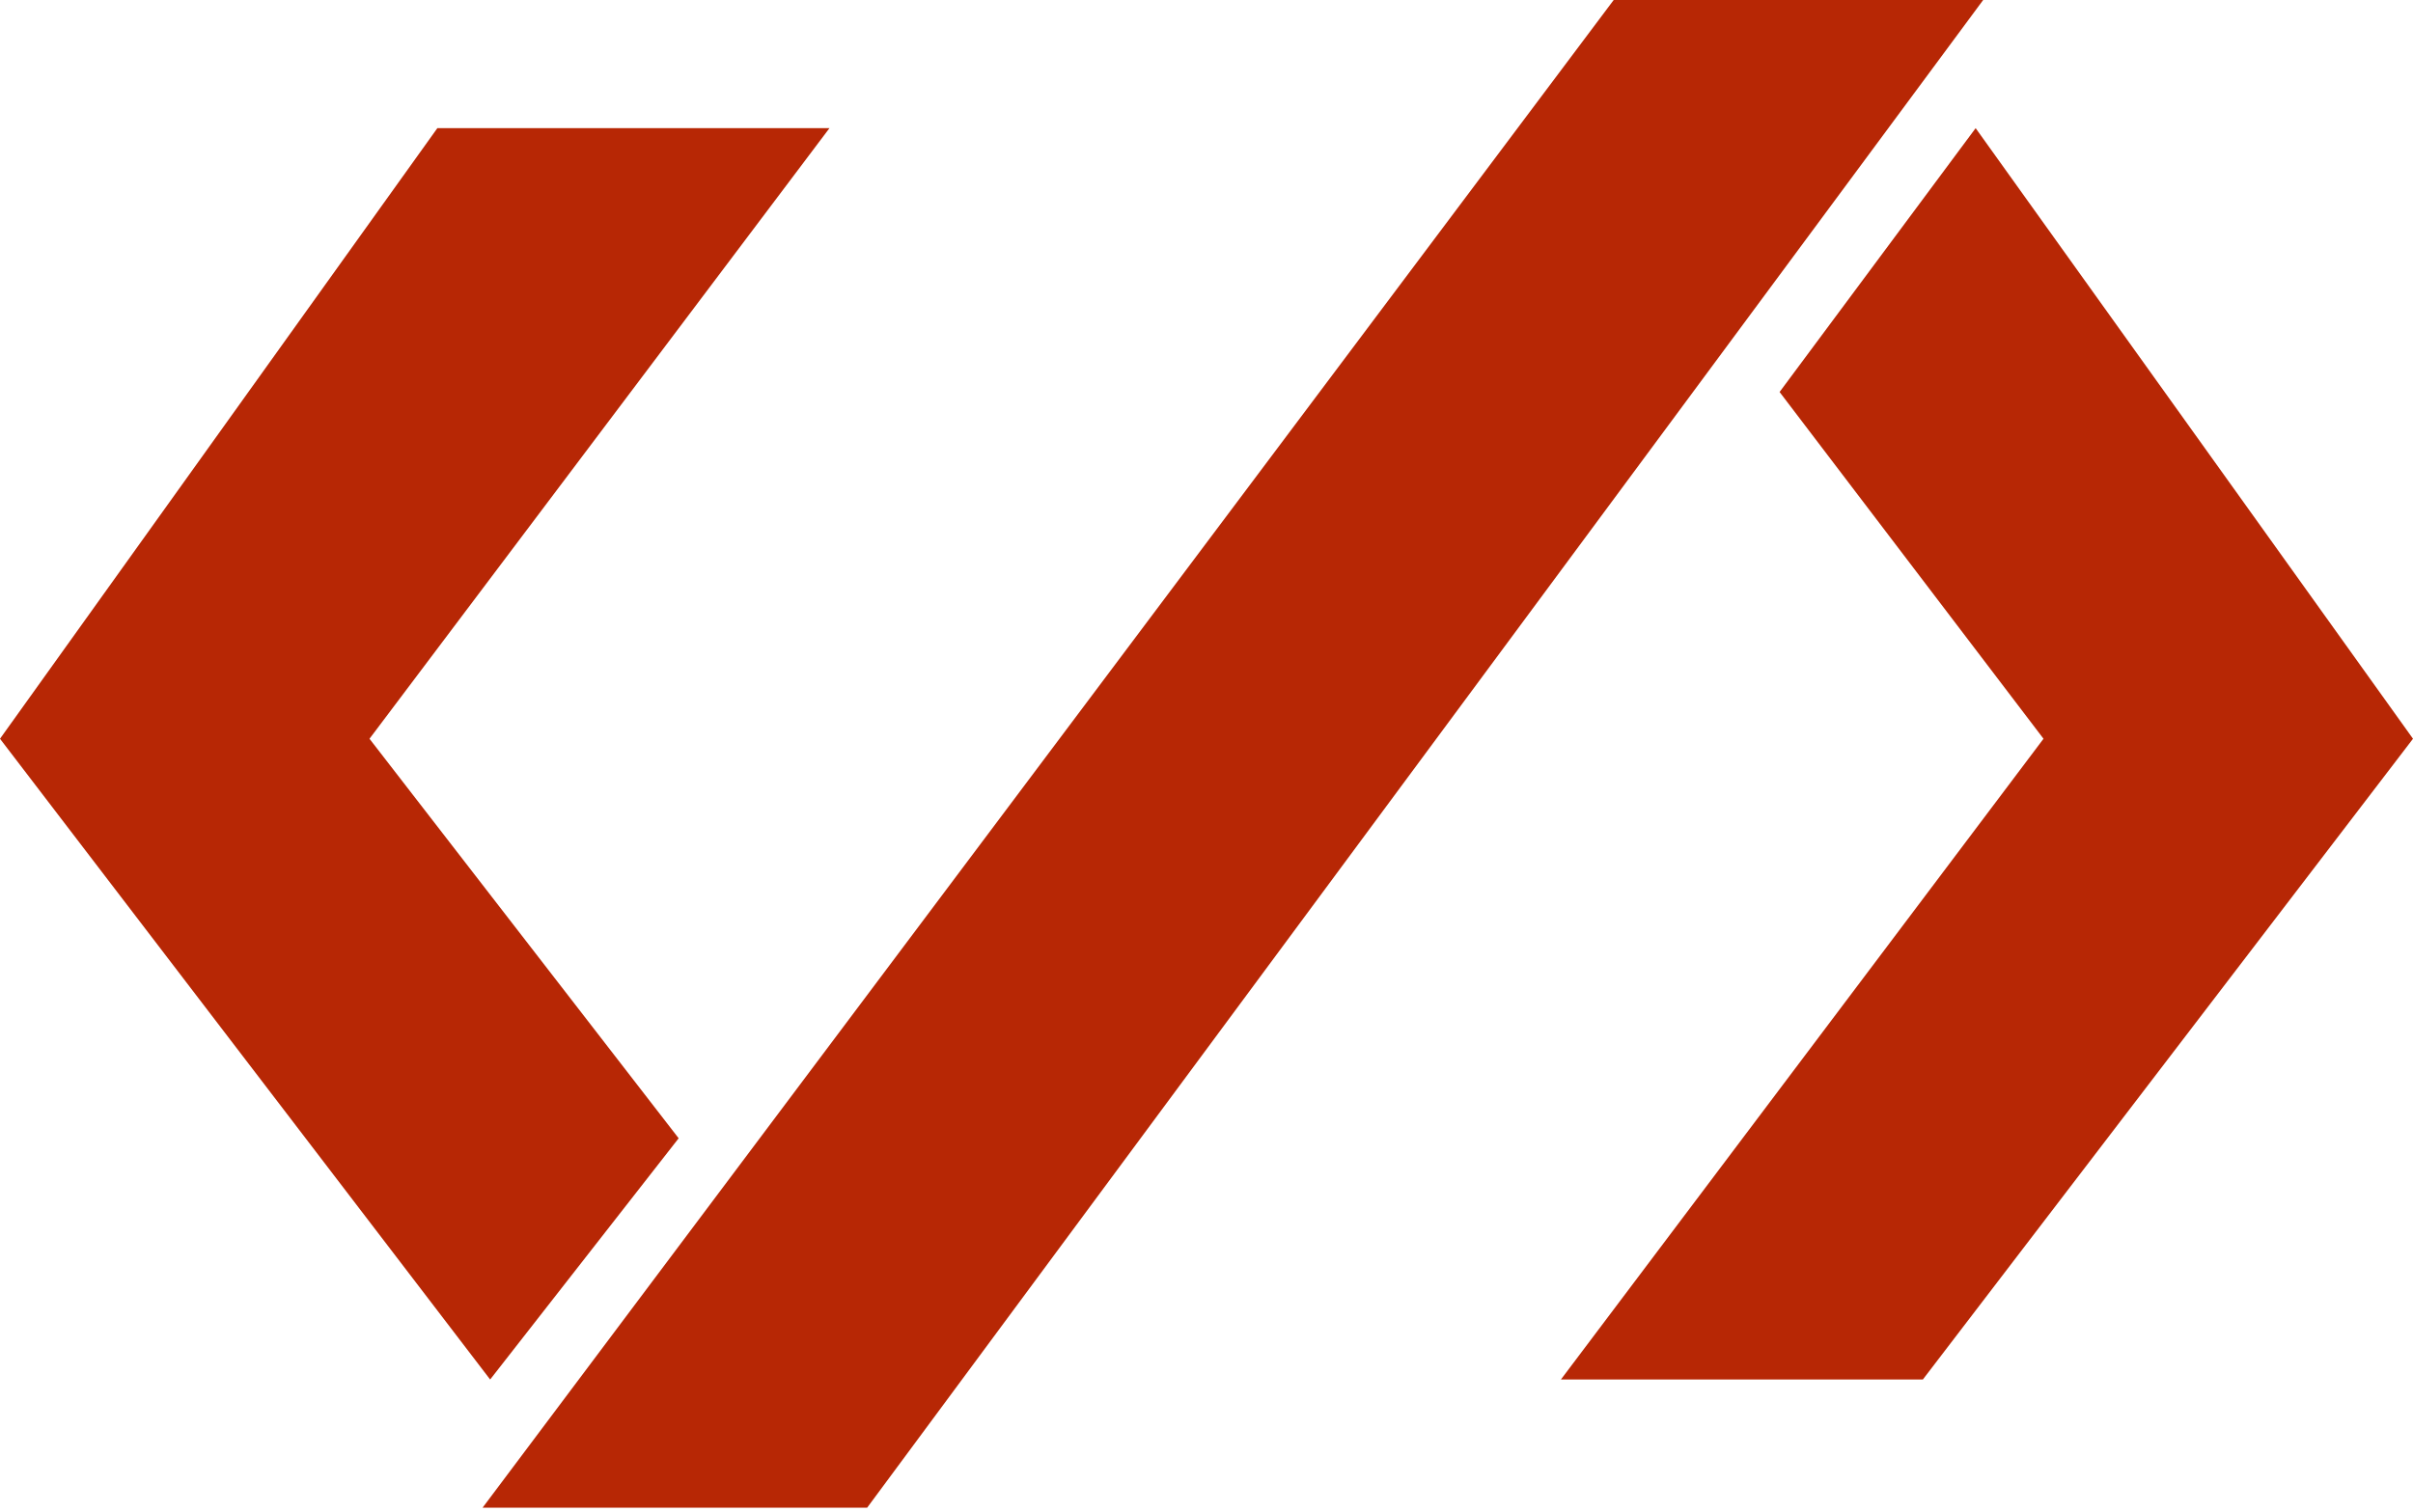
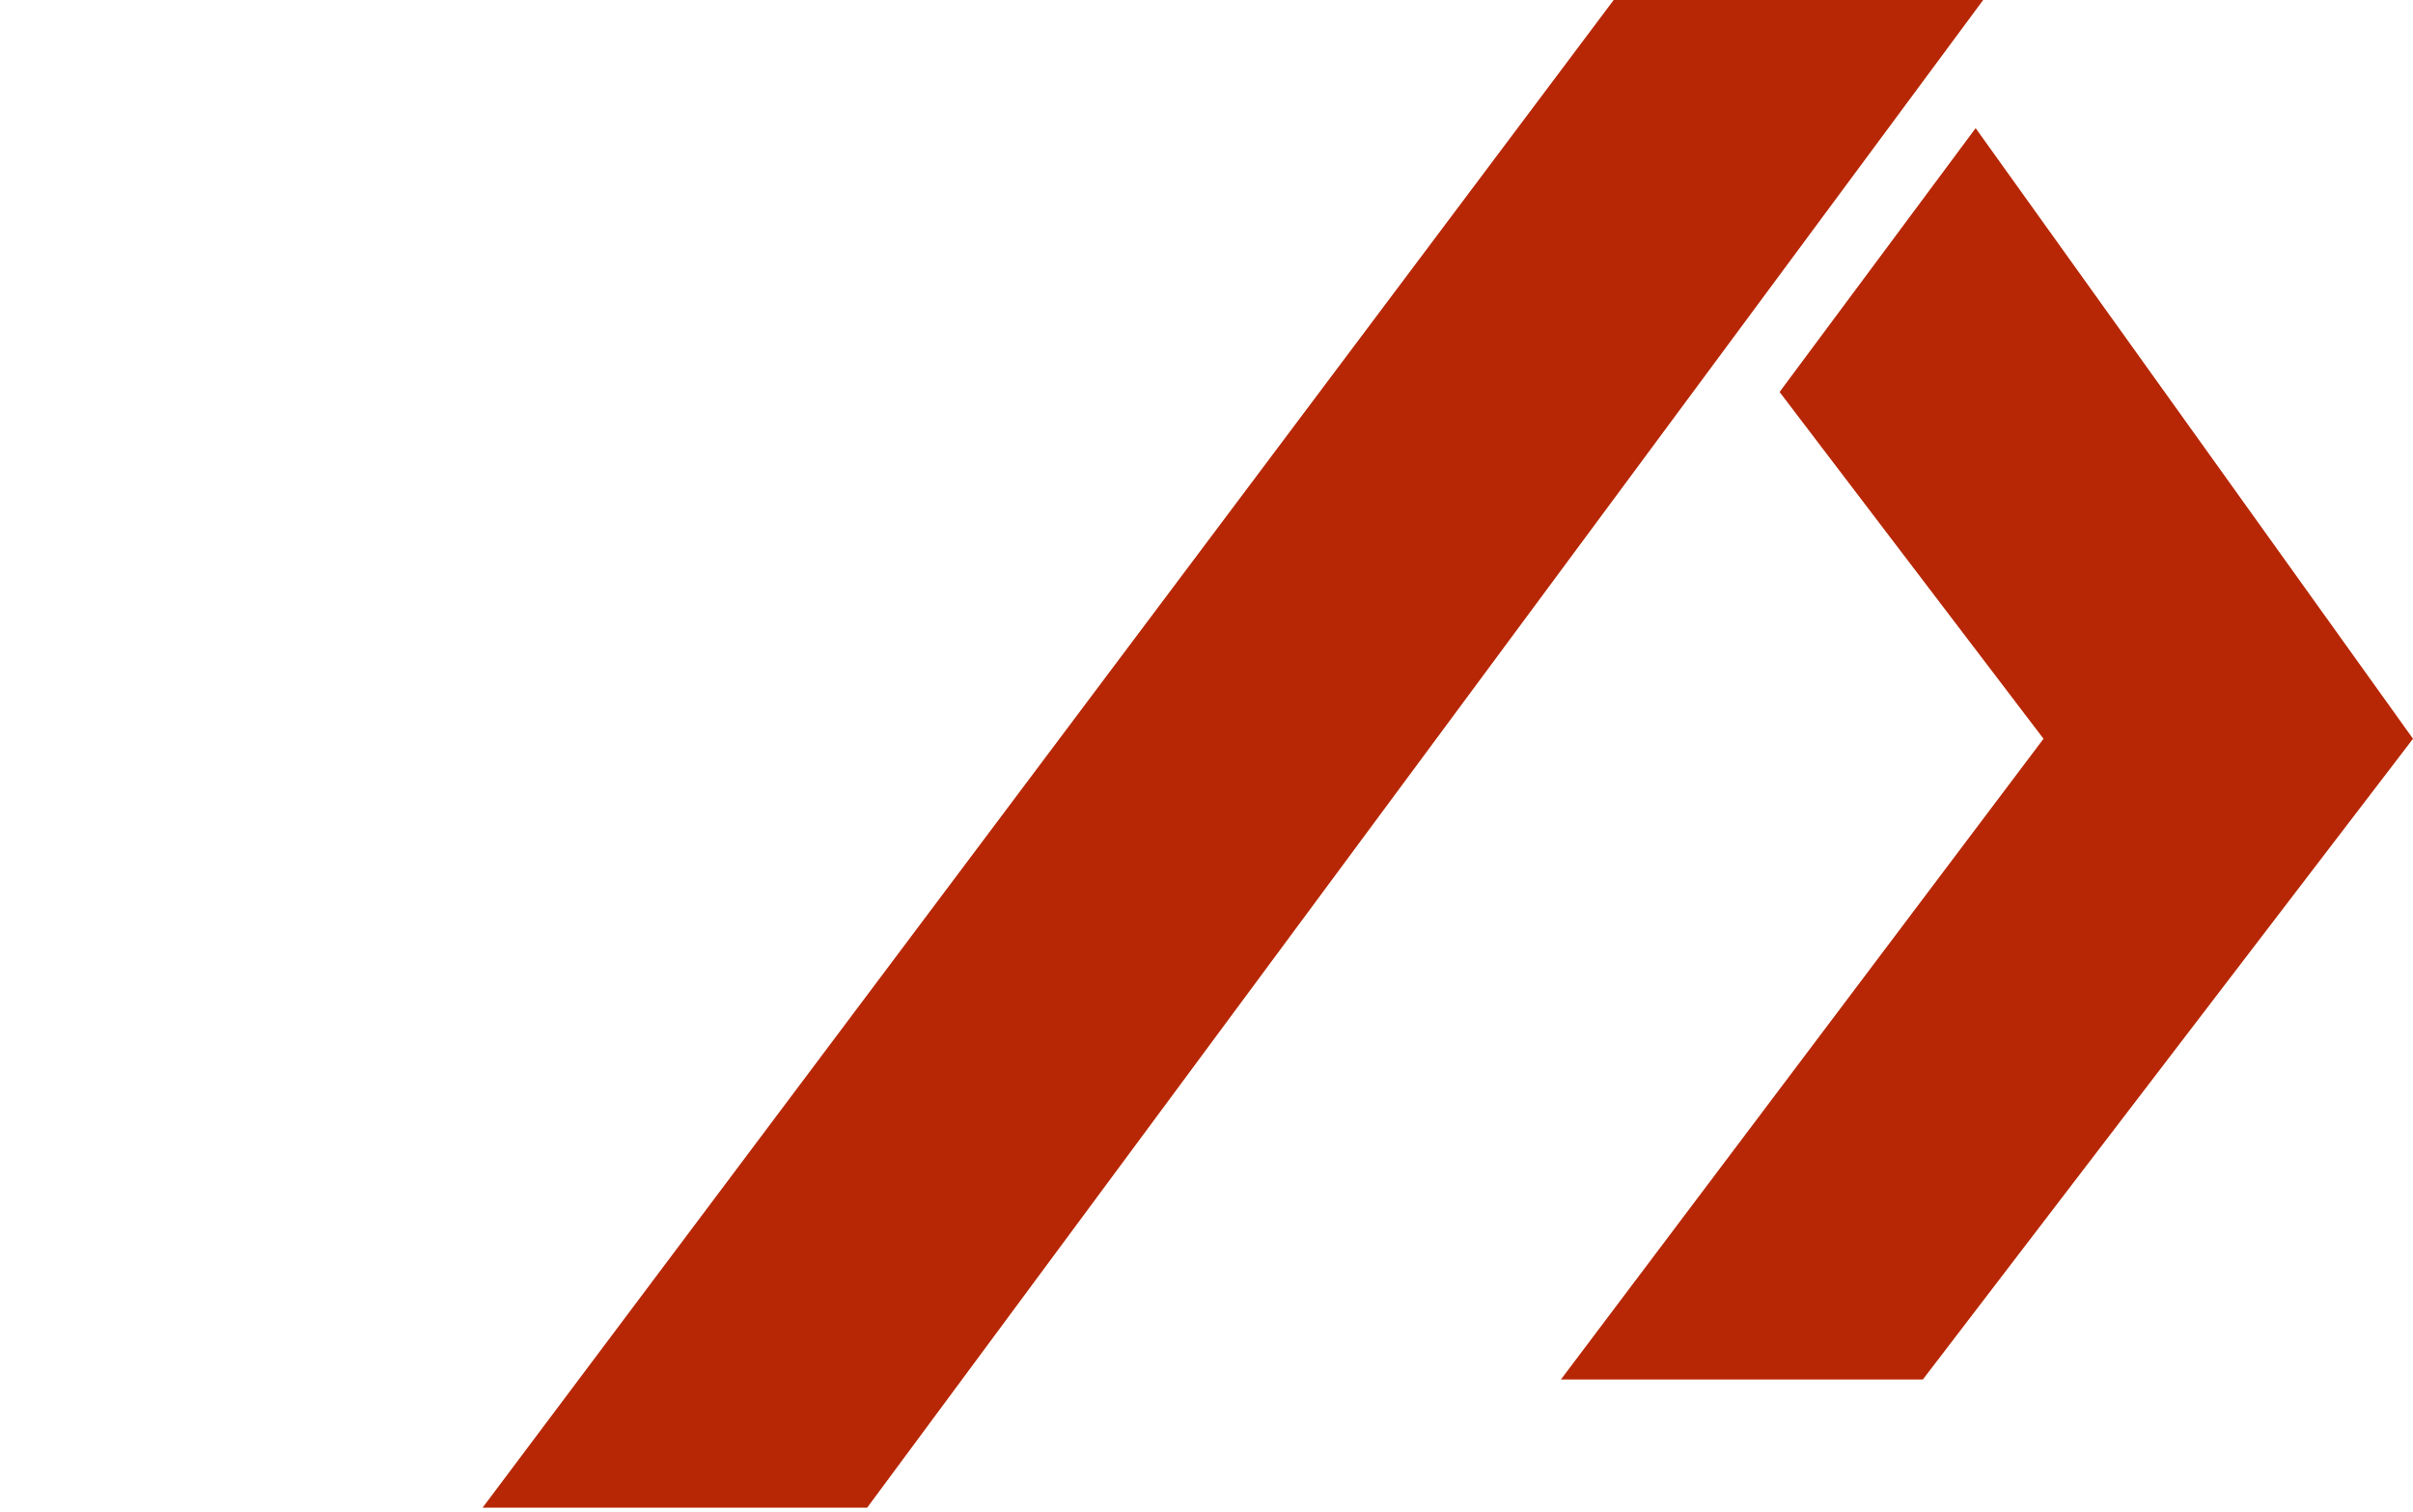
<svg xmlns="http://www.w3.org/2000/svg" width="300px" height="188px" viewBox="0 0 300 188" version="1.1">
  <title>kick-logo</title>
  <desc>Created with Sketch.</desc>
  <g id="Page-1" stroke="none" stroke-width="1" fill="none" fill-rule="evenodd">
    <g id="kick-logo" fill="#B72705" fill-rule="nonzero">
-       <polygon id="Path" points="60.938 171.562 84.375 141.562 45.938 91.875 103.125 15.938 54.375 15.938 0 91.875" />
      <polygon id="Path" points="239.062 171.562 194.062 171.562 254.062 91.875 221.25 48.75 245.625 15.938 300 91.875" />
      <polygon id="Path" points="60 187.5 107.812 187.5 246.562 0 200.625 0" />
    </g>
  </g>
</svg>